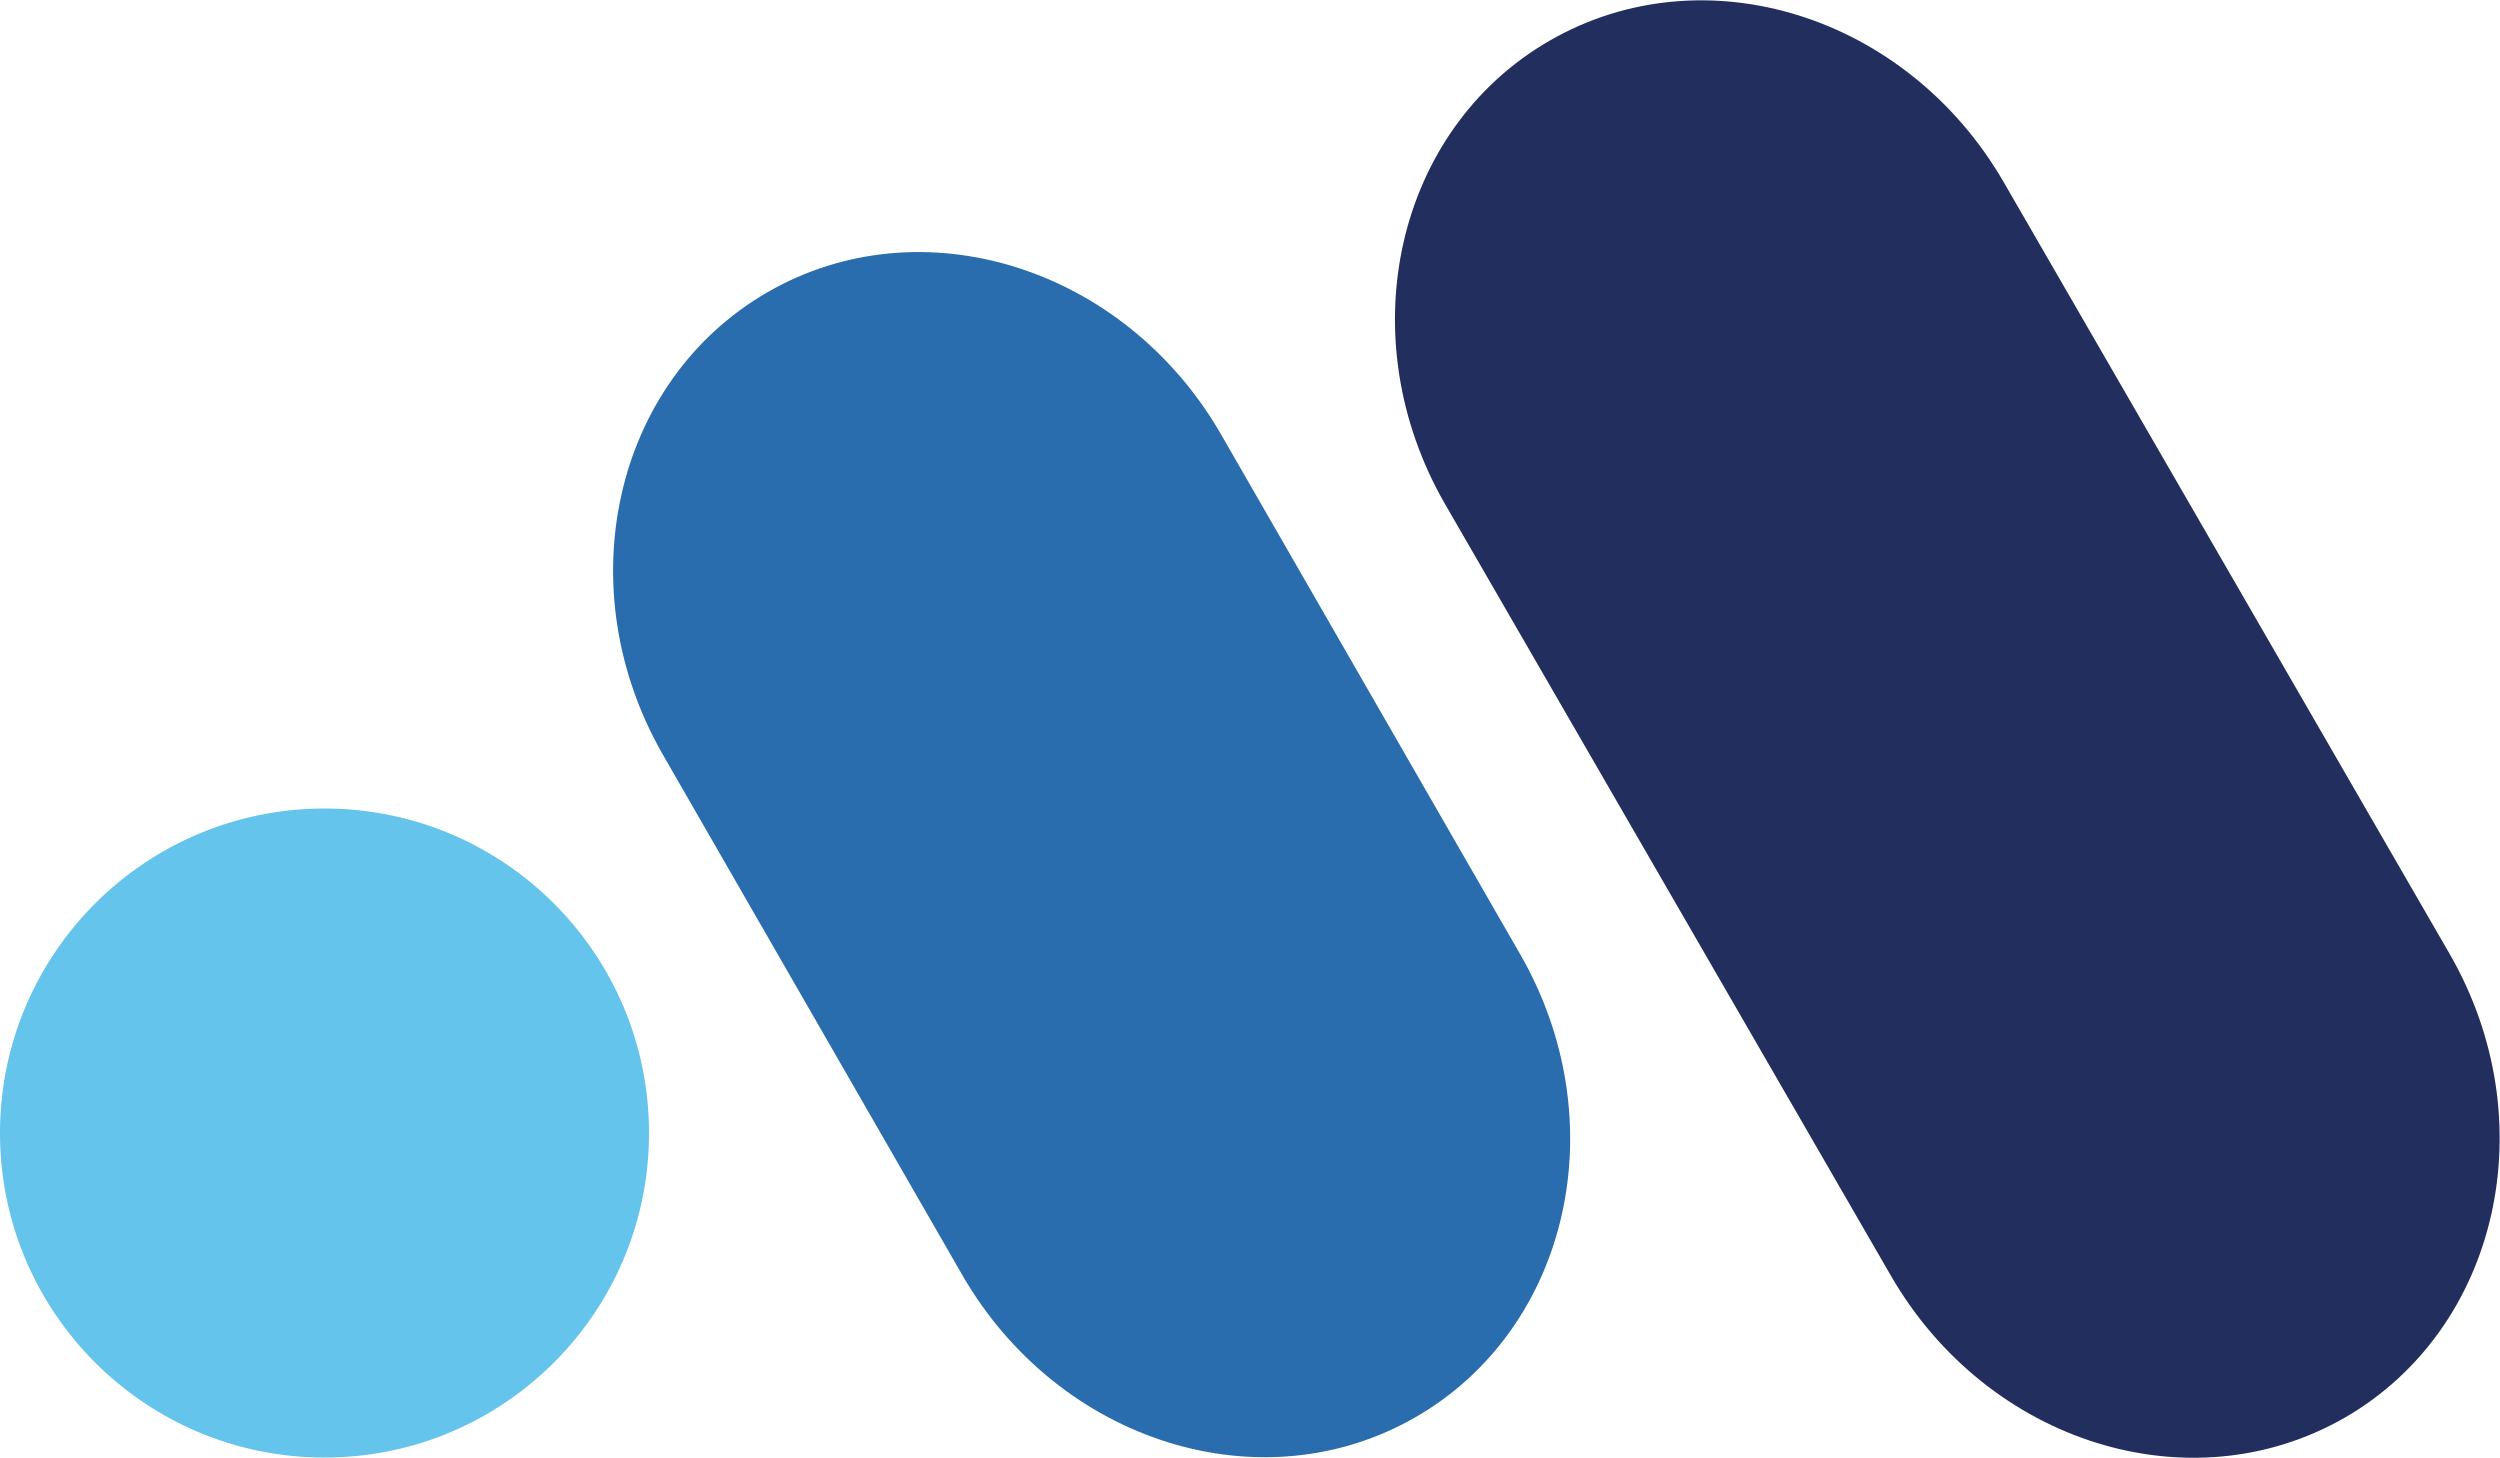
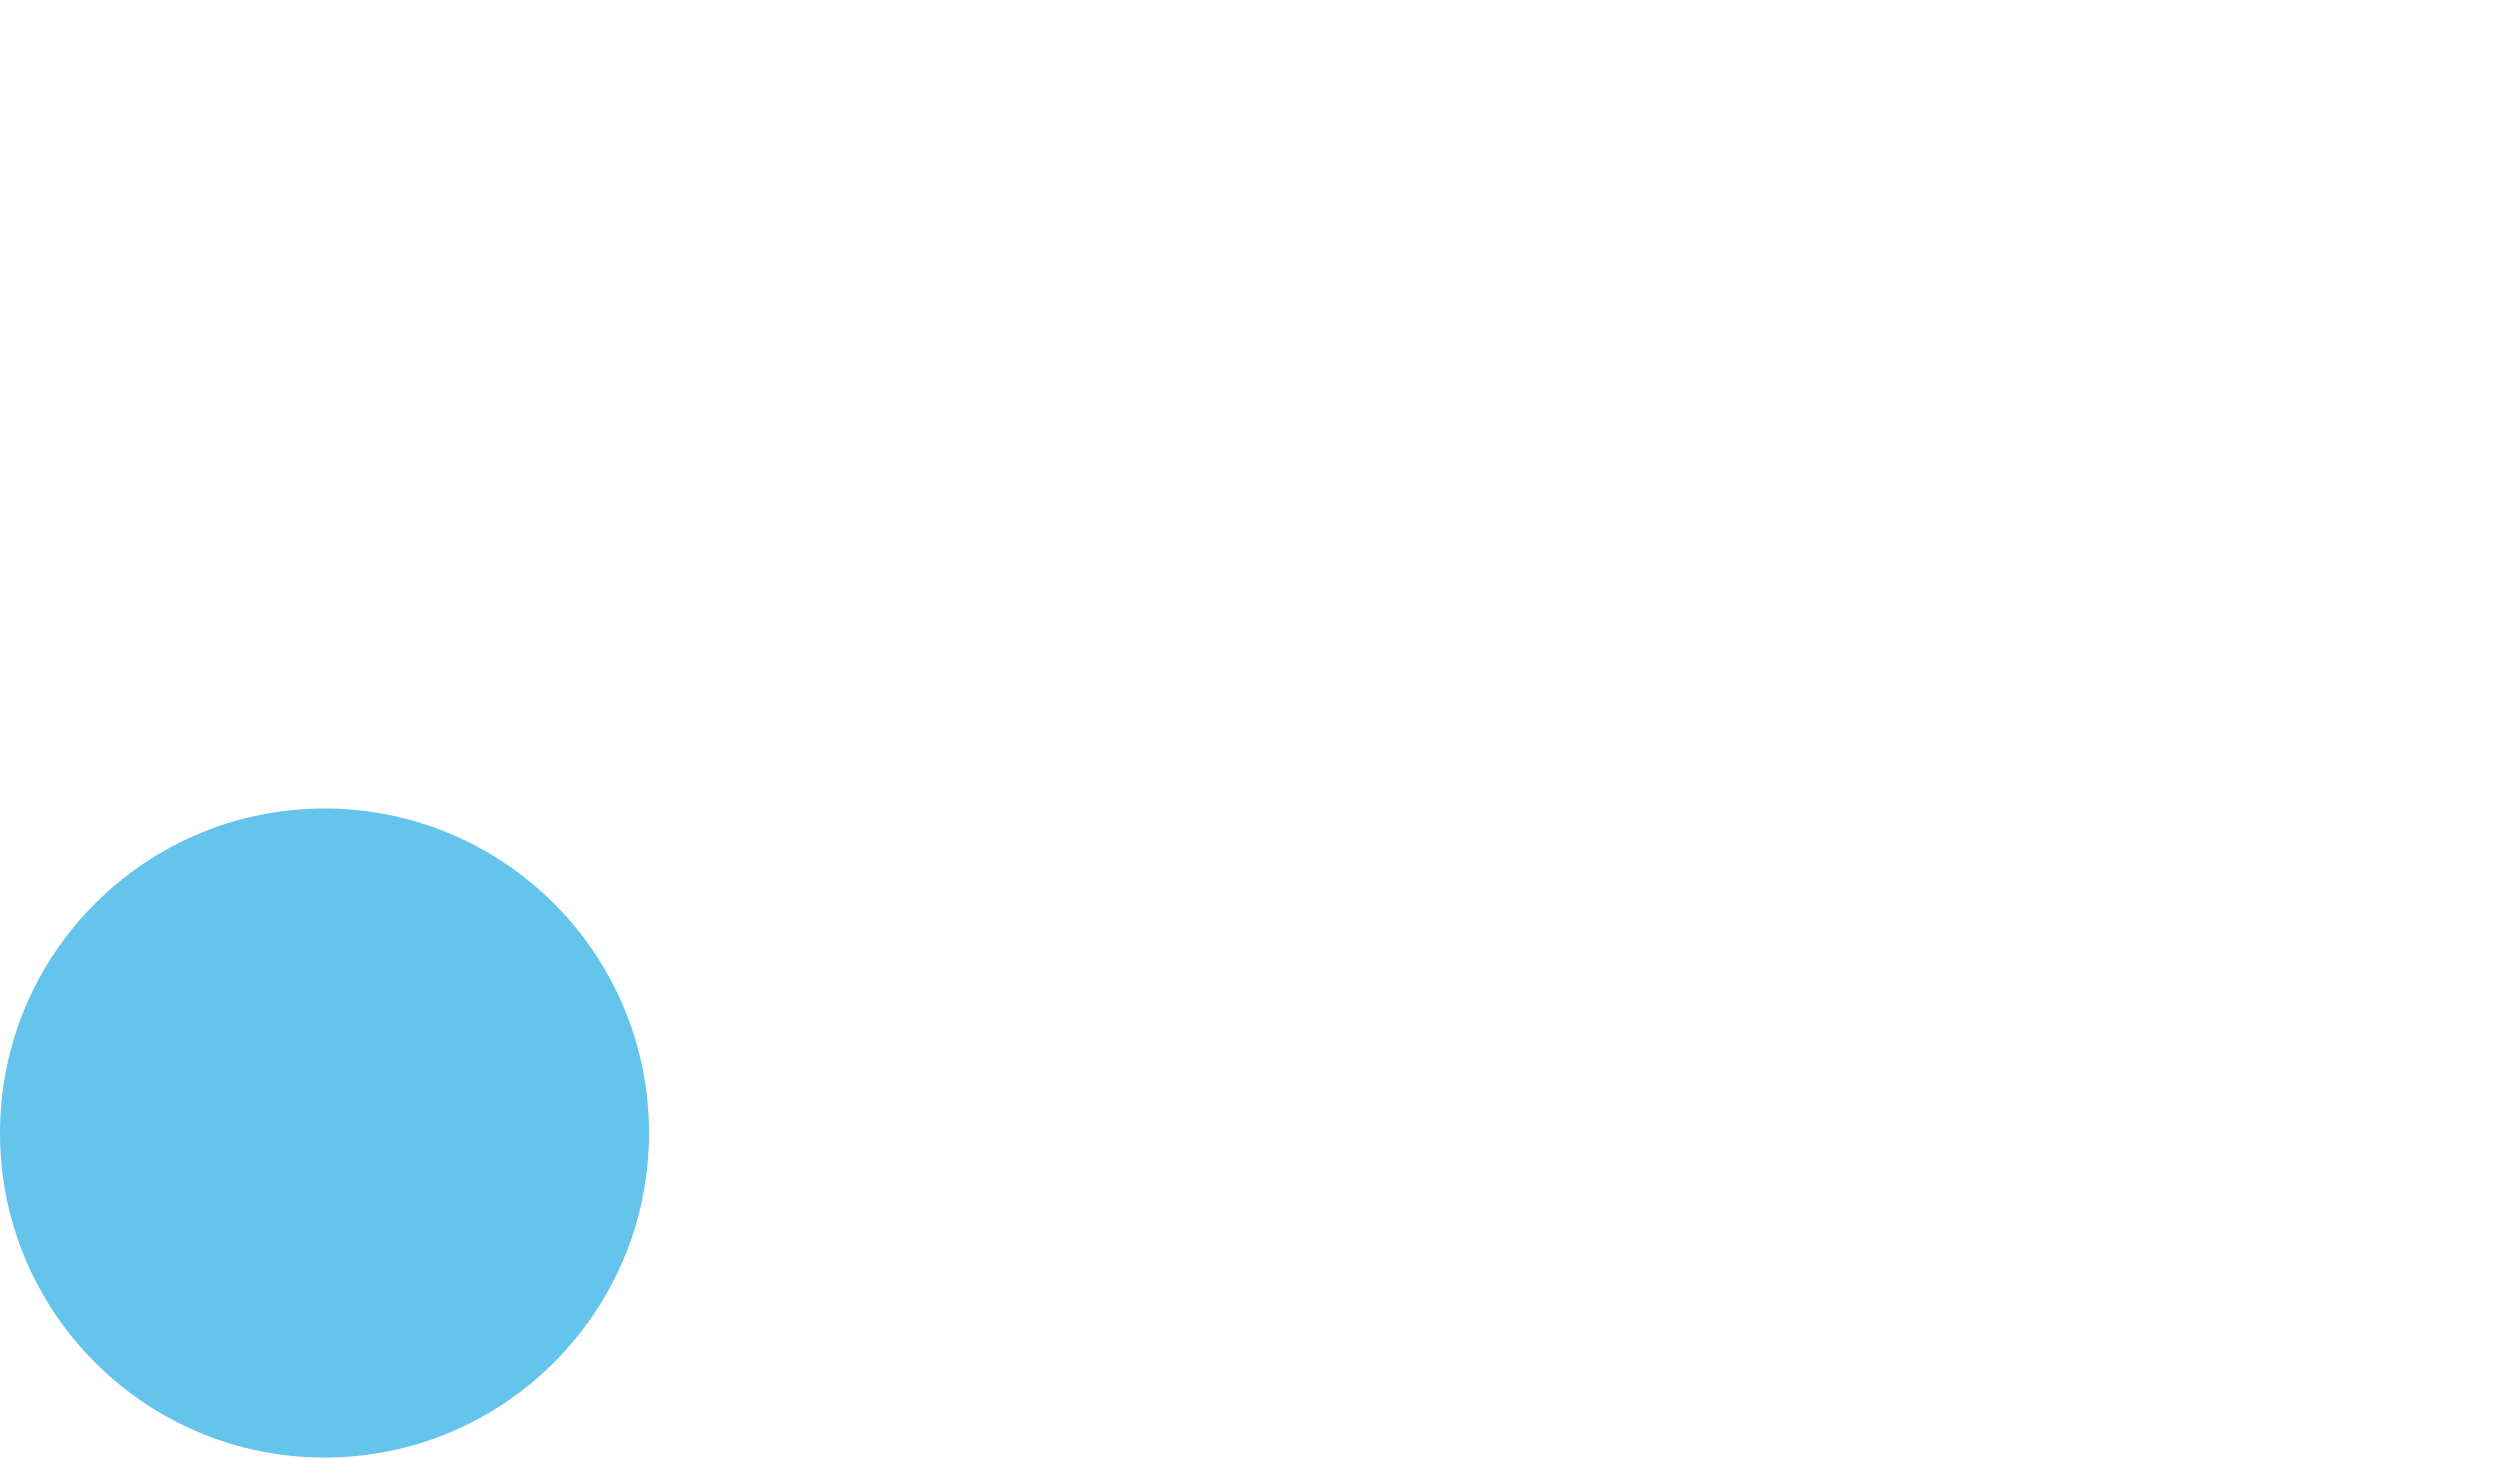
<svg xmlns="http://www.w3.org/2000/svg" id="Capa_2" data-name="Capa 2" viewBox="0 0 44.99 26.23">
  <defs>
    <style>
      .cls-1 {
        fill: #222f5e;
      }

      .cls-2 {
        fill: #64c4ec;
      }

      .cls-3 {
        fill: #296dae;
      }
    </style>
  </defs>
  <g id="Capa_1-2" data-name="Capa 1">
    <g>
      <circle class="cls-2" cx="5.84" cy="20.39" r="5.84" />
-       <path class="cls-3" d="M27.35,17.16l-5.38-9.35c-1.74-3.01-5.39-4.15-8.16-2.55s-3.61,5.33-1.87,8.34l5.38,9.35c1.74,3.01,5.39,4.15,8.16,2.55,2.77-1.6,3.61-5.33,1.87-8.34Z" />
-       <path class="cls-1" d="M44.08,17.16l-8.02-13.88c-1.74-3.01-5.39-4.15-8.17-2.55s-3.62,5.34-1.88,8.35l8.02,13.88c1.74,3.01,5.39,4.15,8.17,2.55,2.77-1.6,3.62-5.34,1.88-8.35Z" />
    </g>
  </g>
</svg>